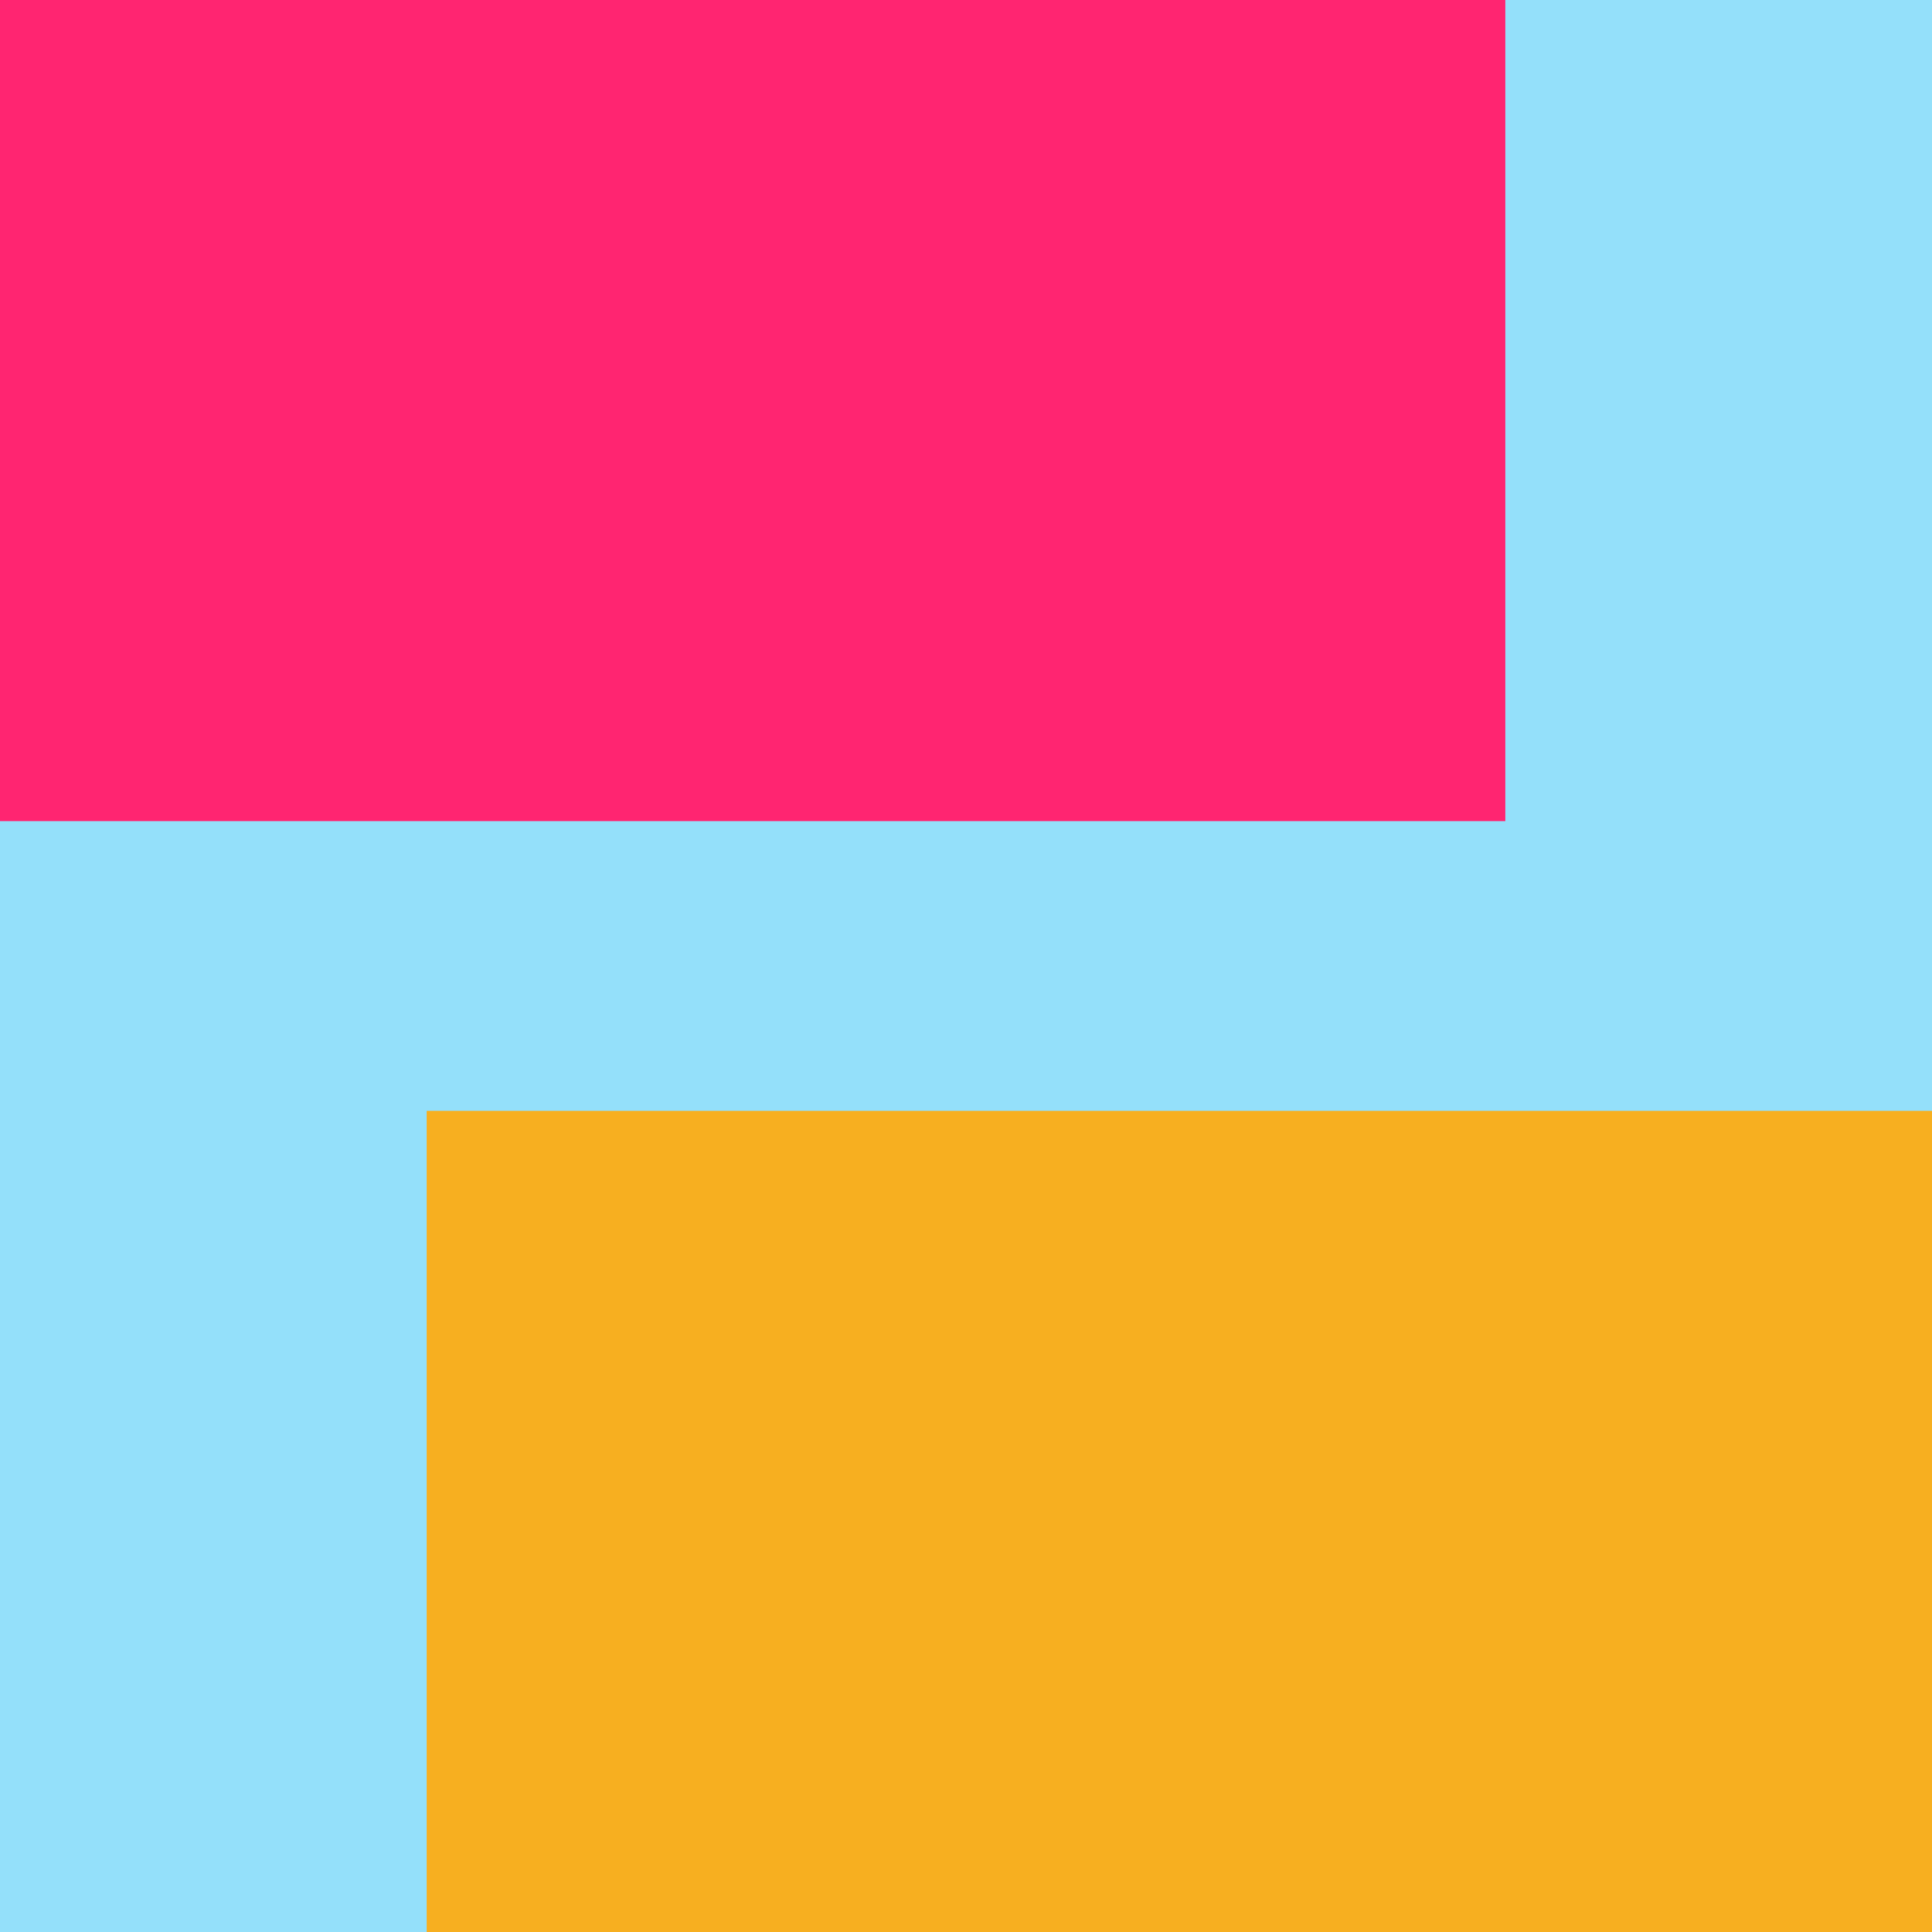
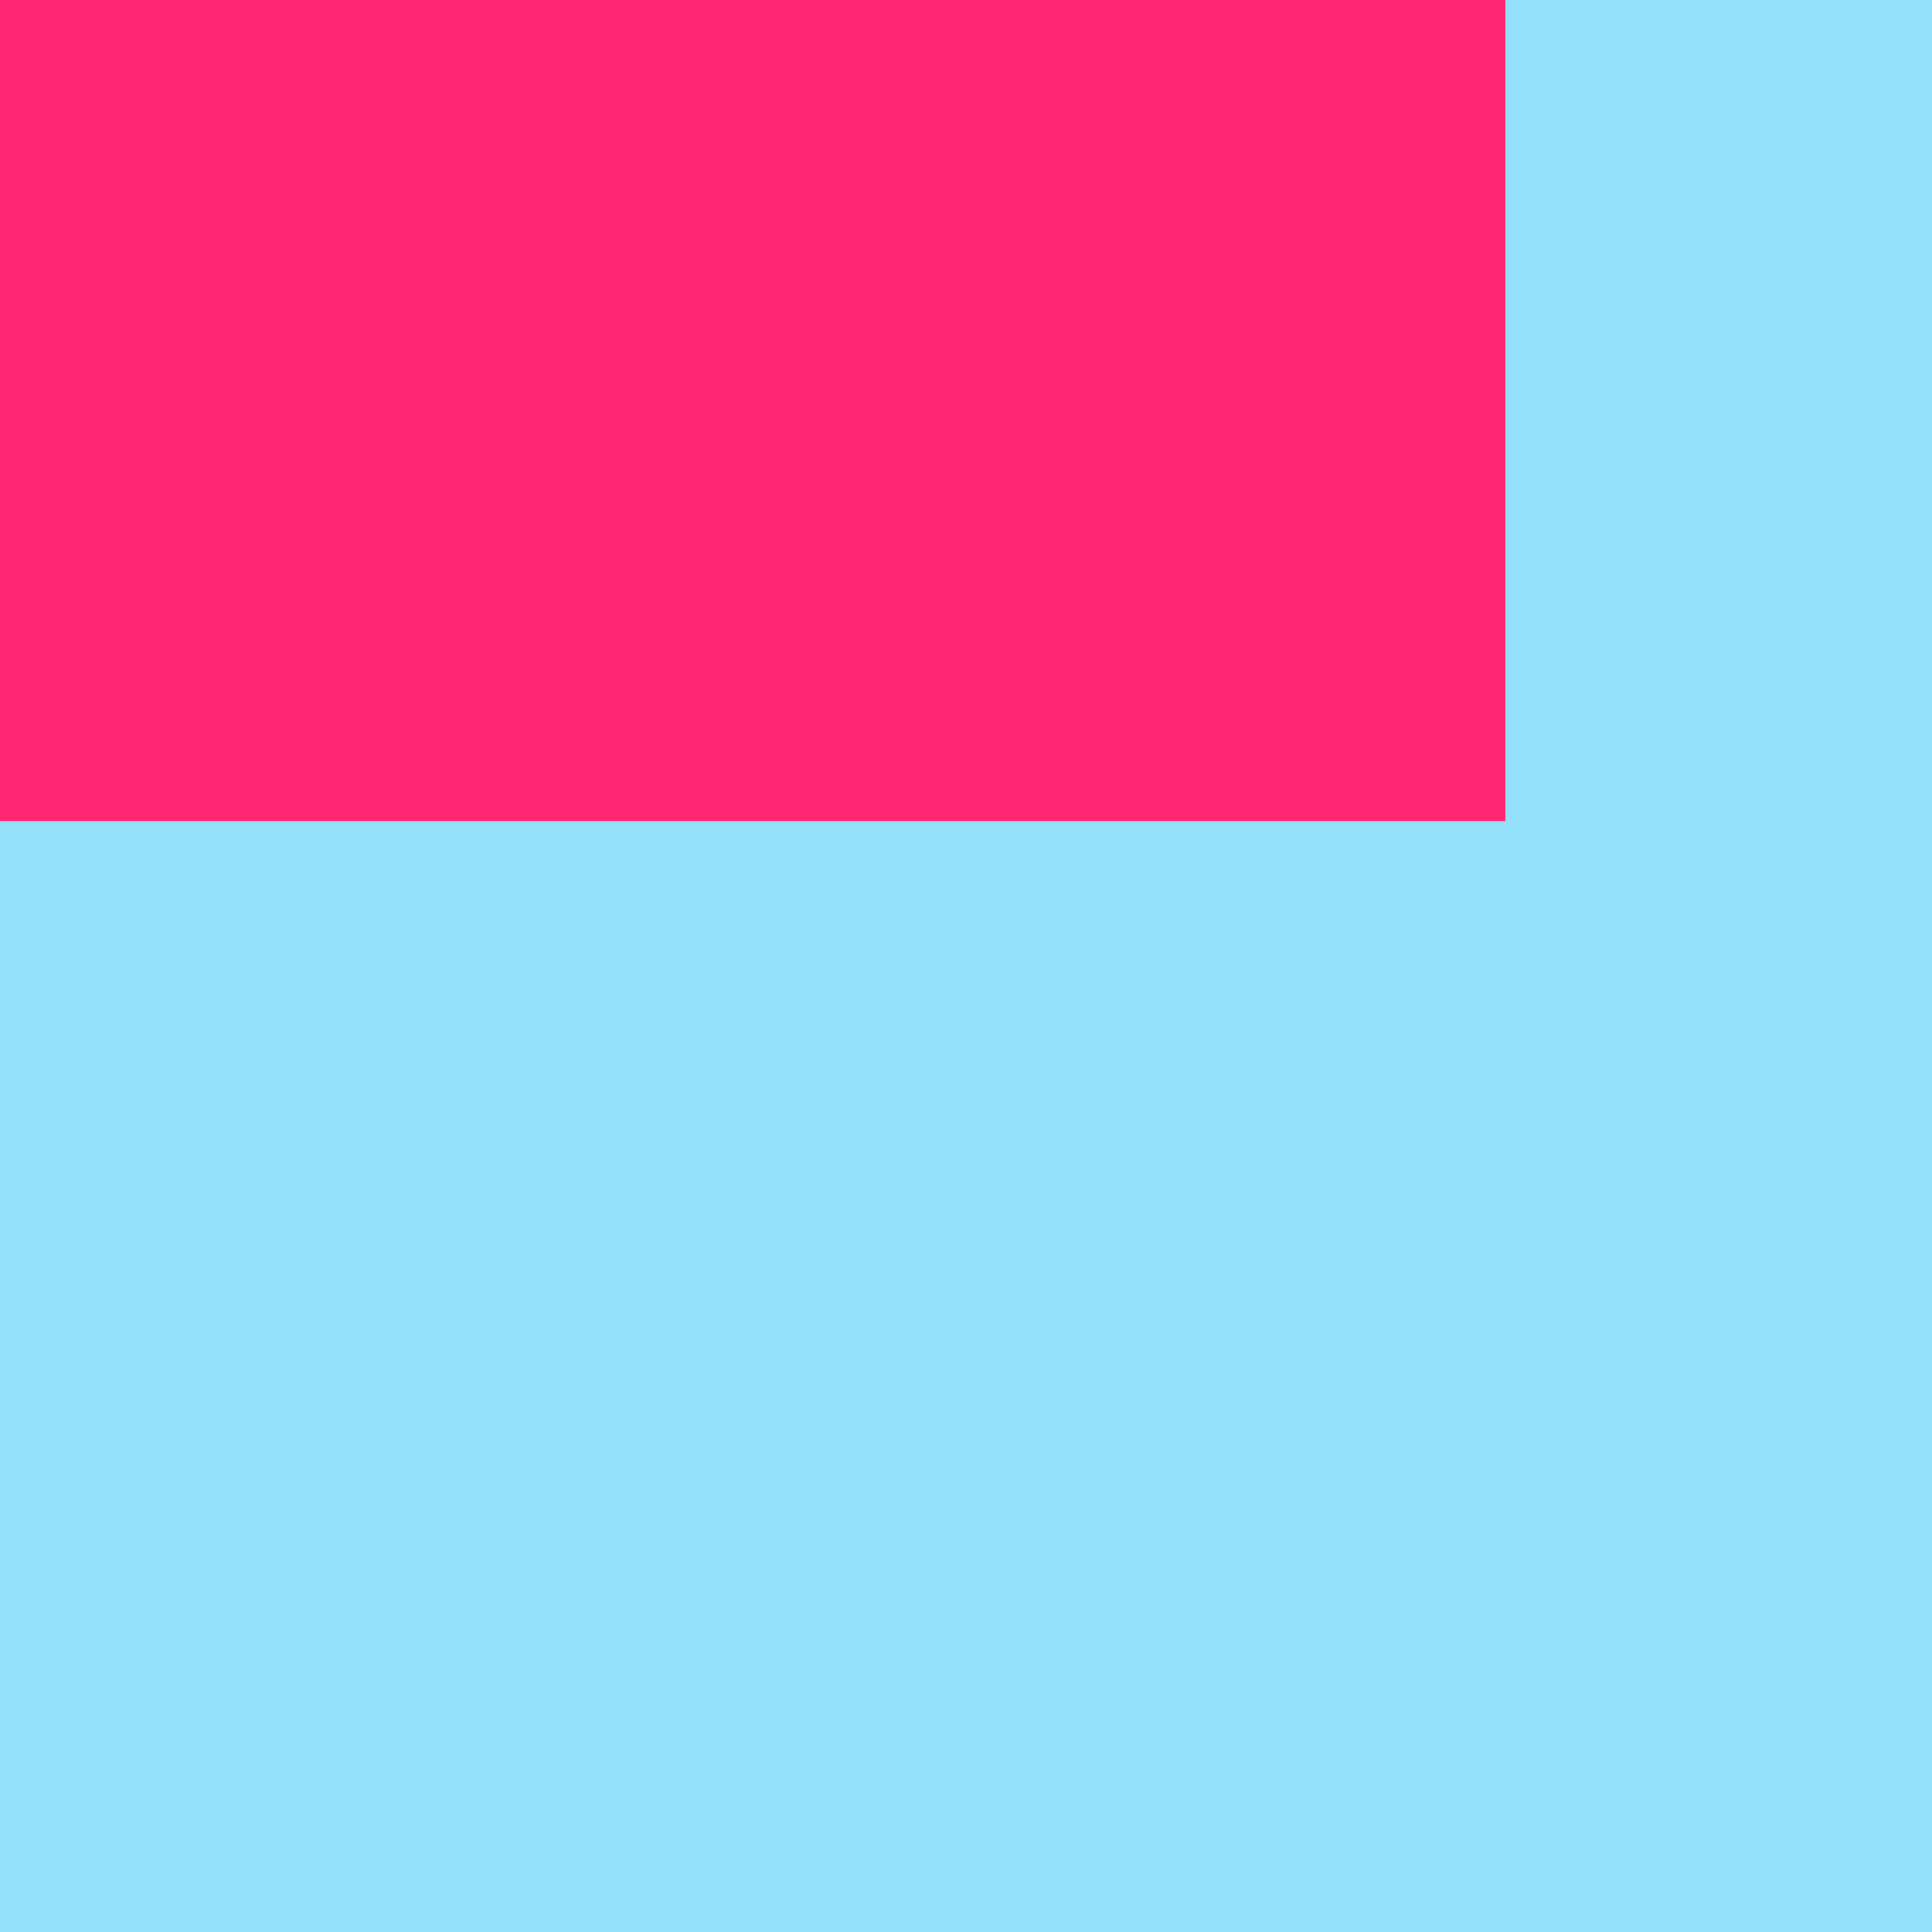
<svg xmlns="http://www.w3.org/2000/svg" enable-background="new 0 0 120 120" viewBox="0 0 120 120">
  <path d="m0 120v-120h120v120z" fill="#94e0fa" />
-   <path d="m26.5 120v-51h93.5v51z" fill="#f7af20" />
  <path d="m0 51v-51h93.5v51z" fill="#ff2571" />
</svg>